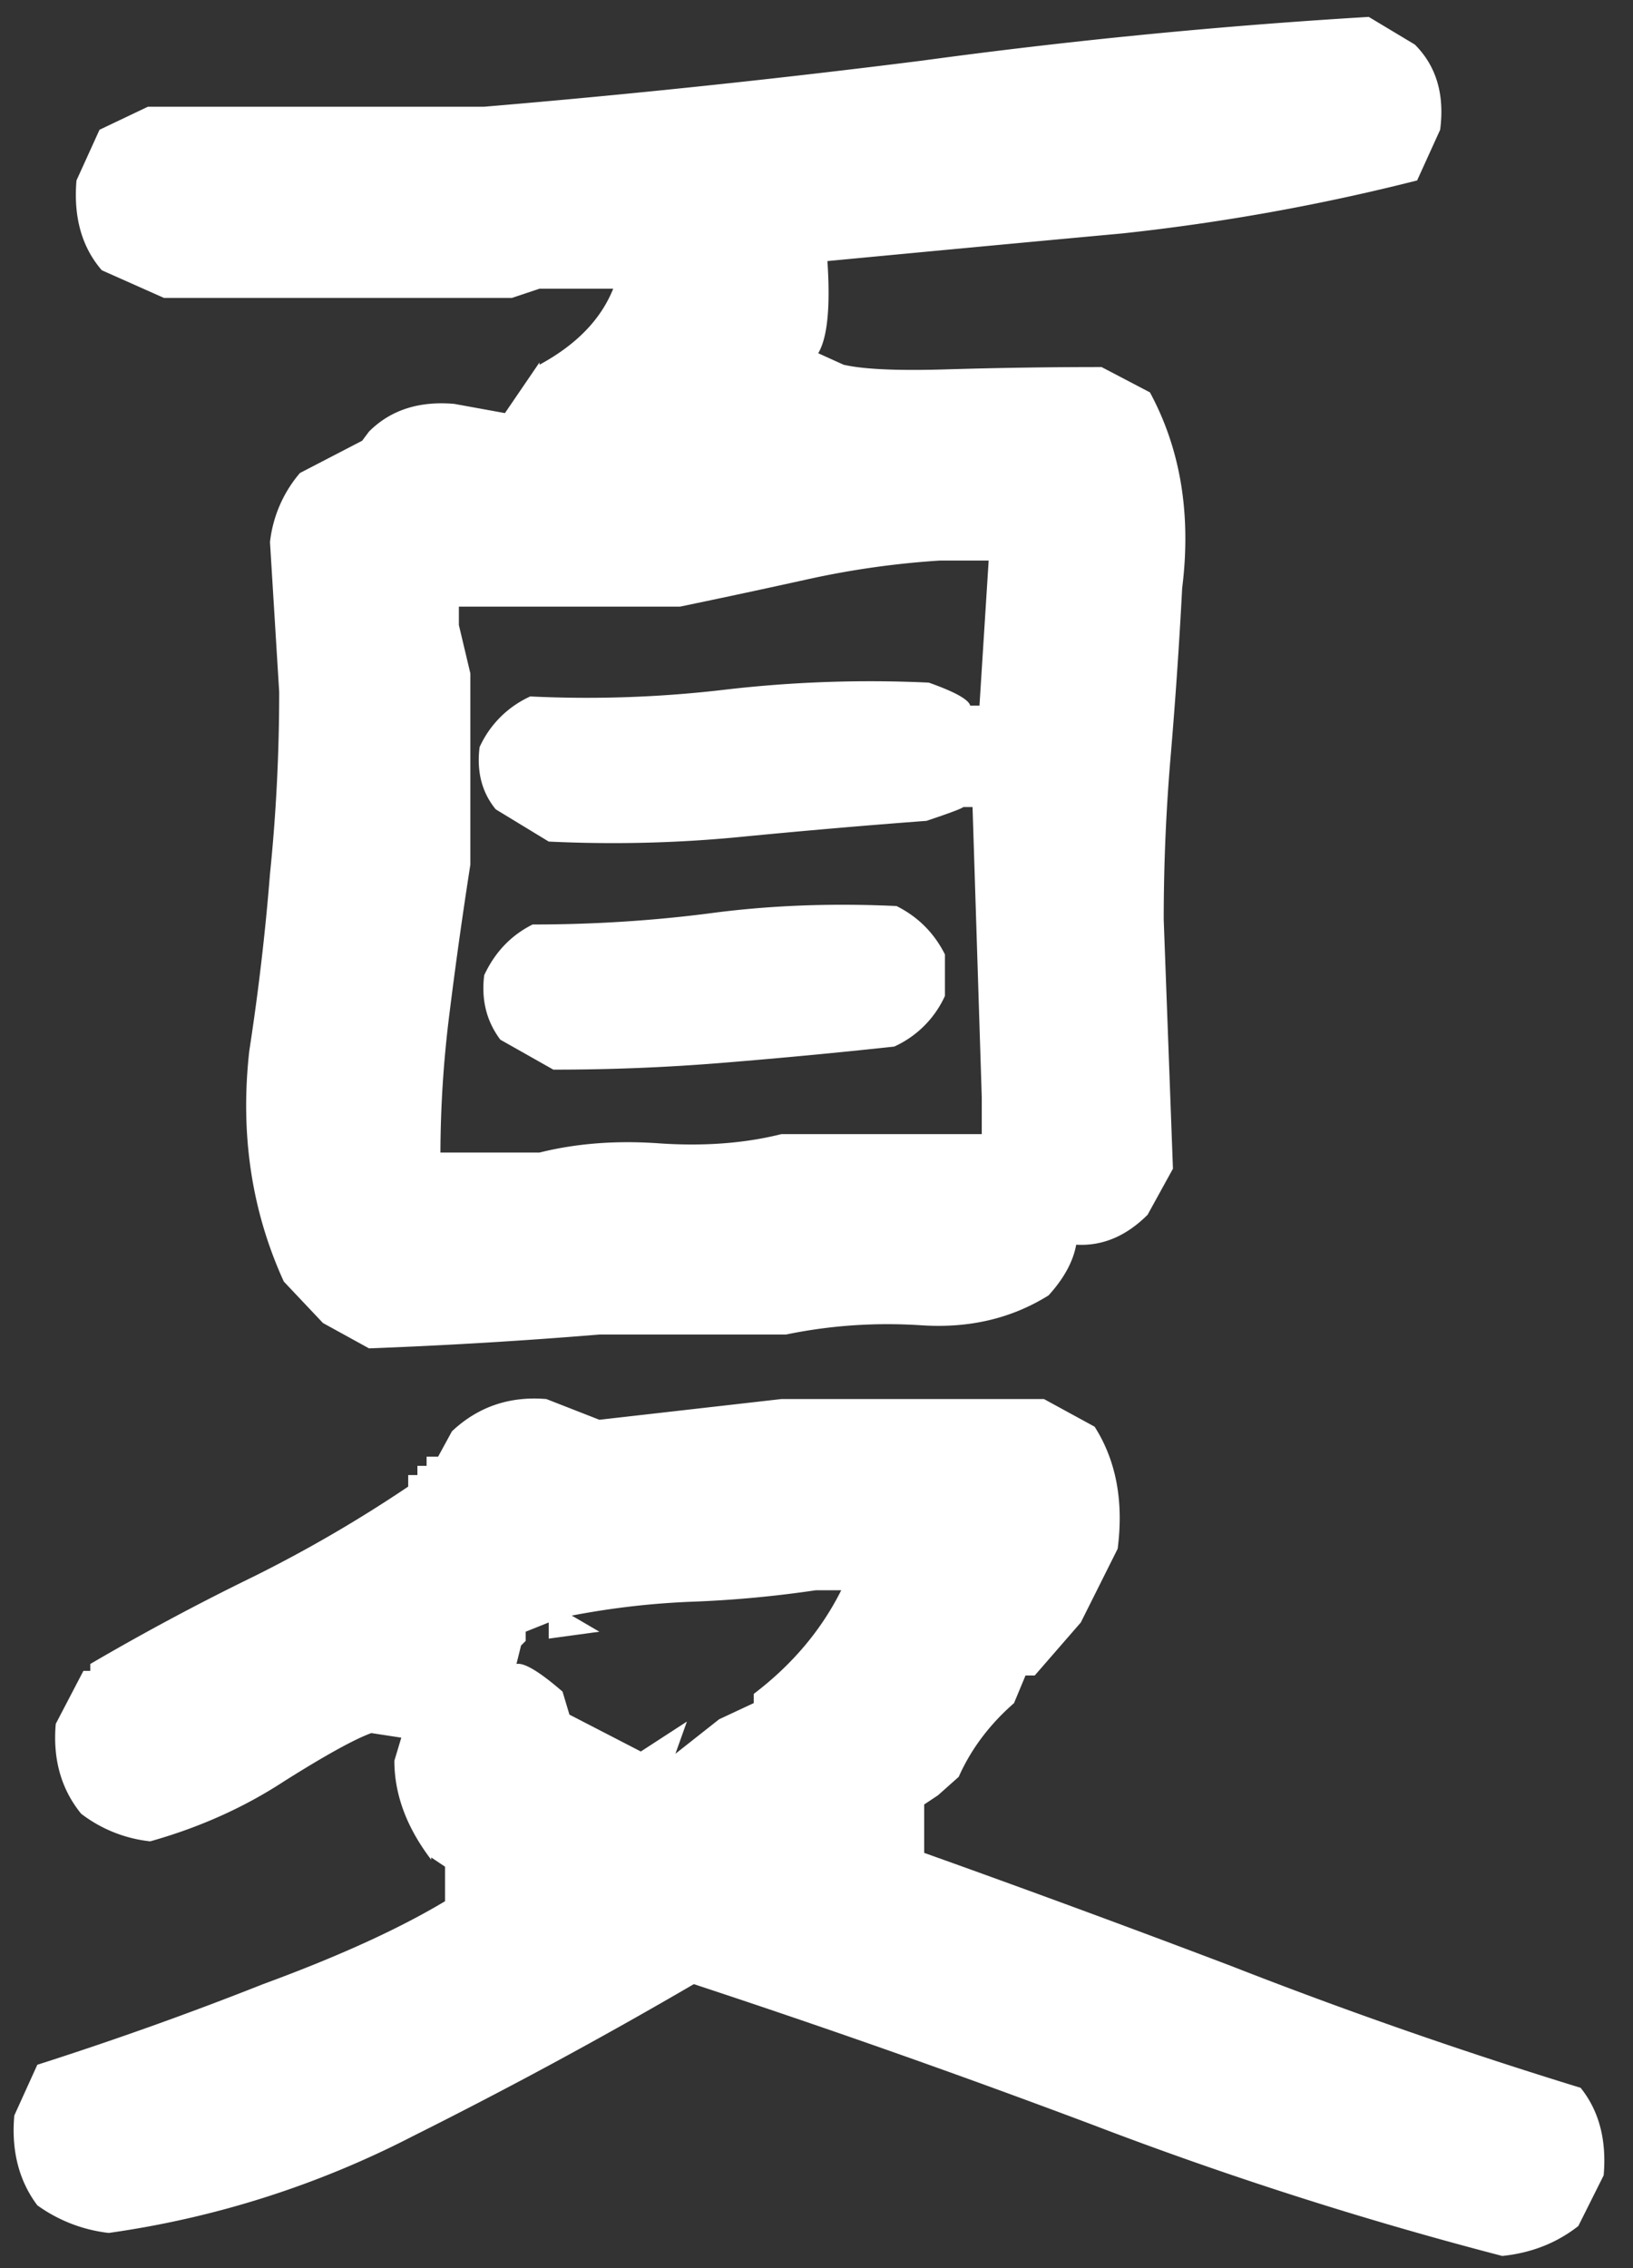
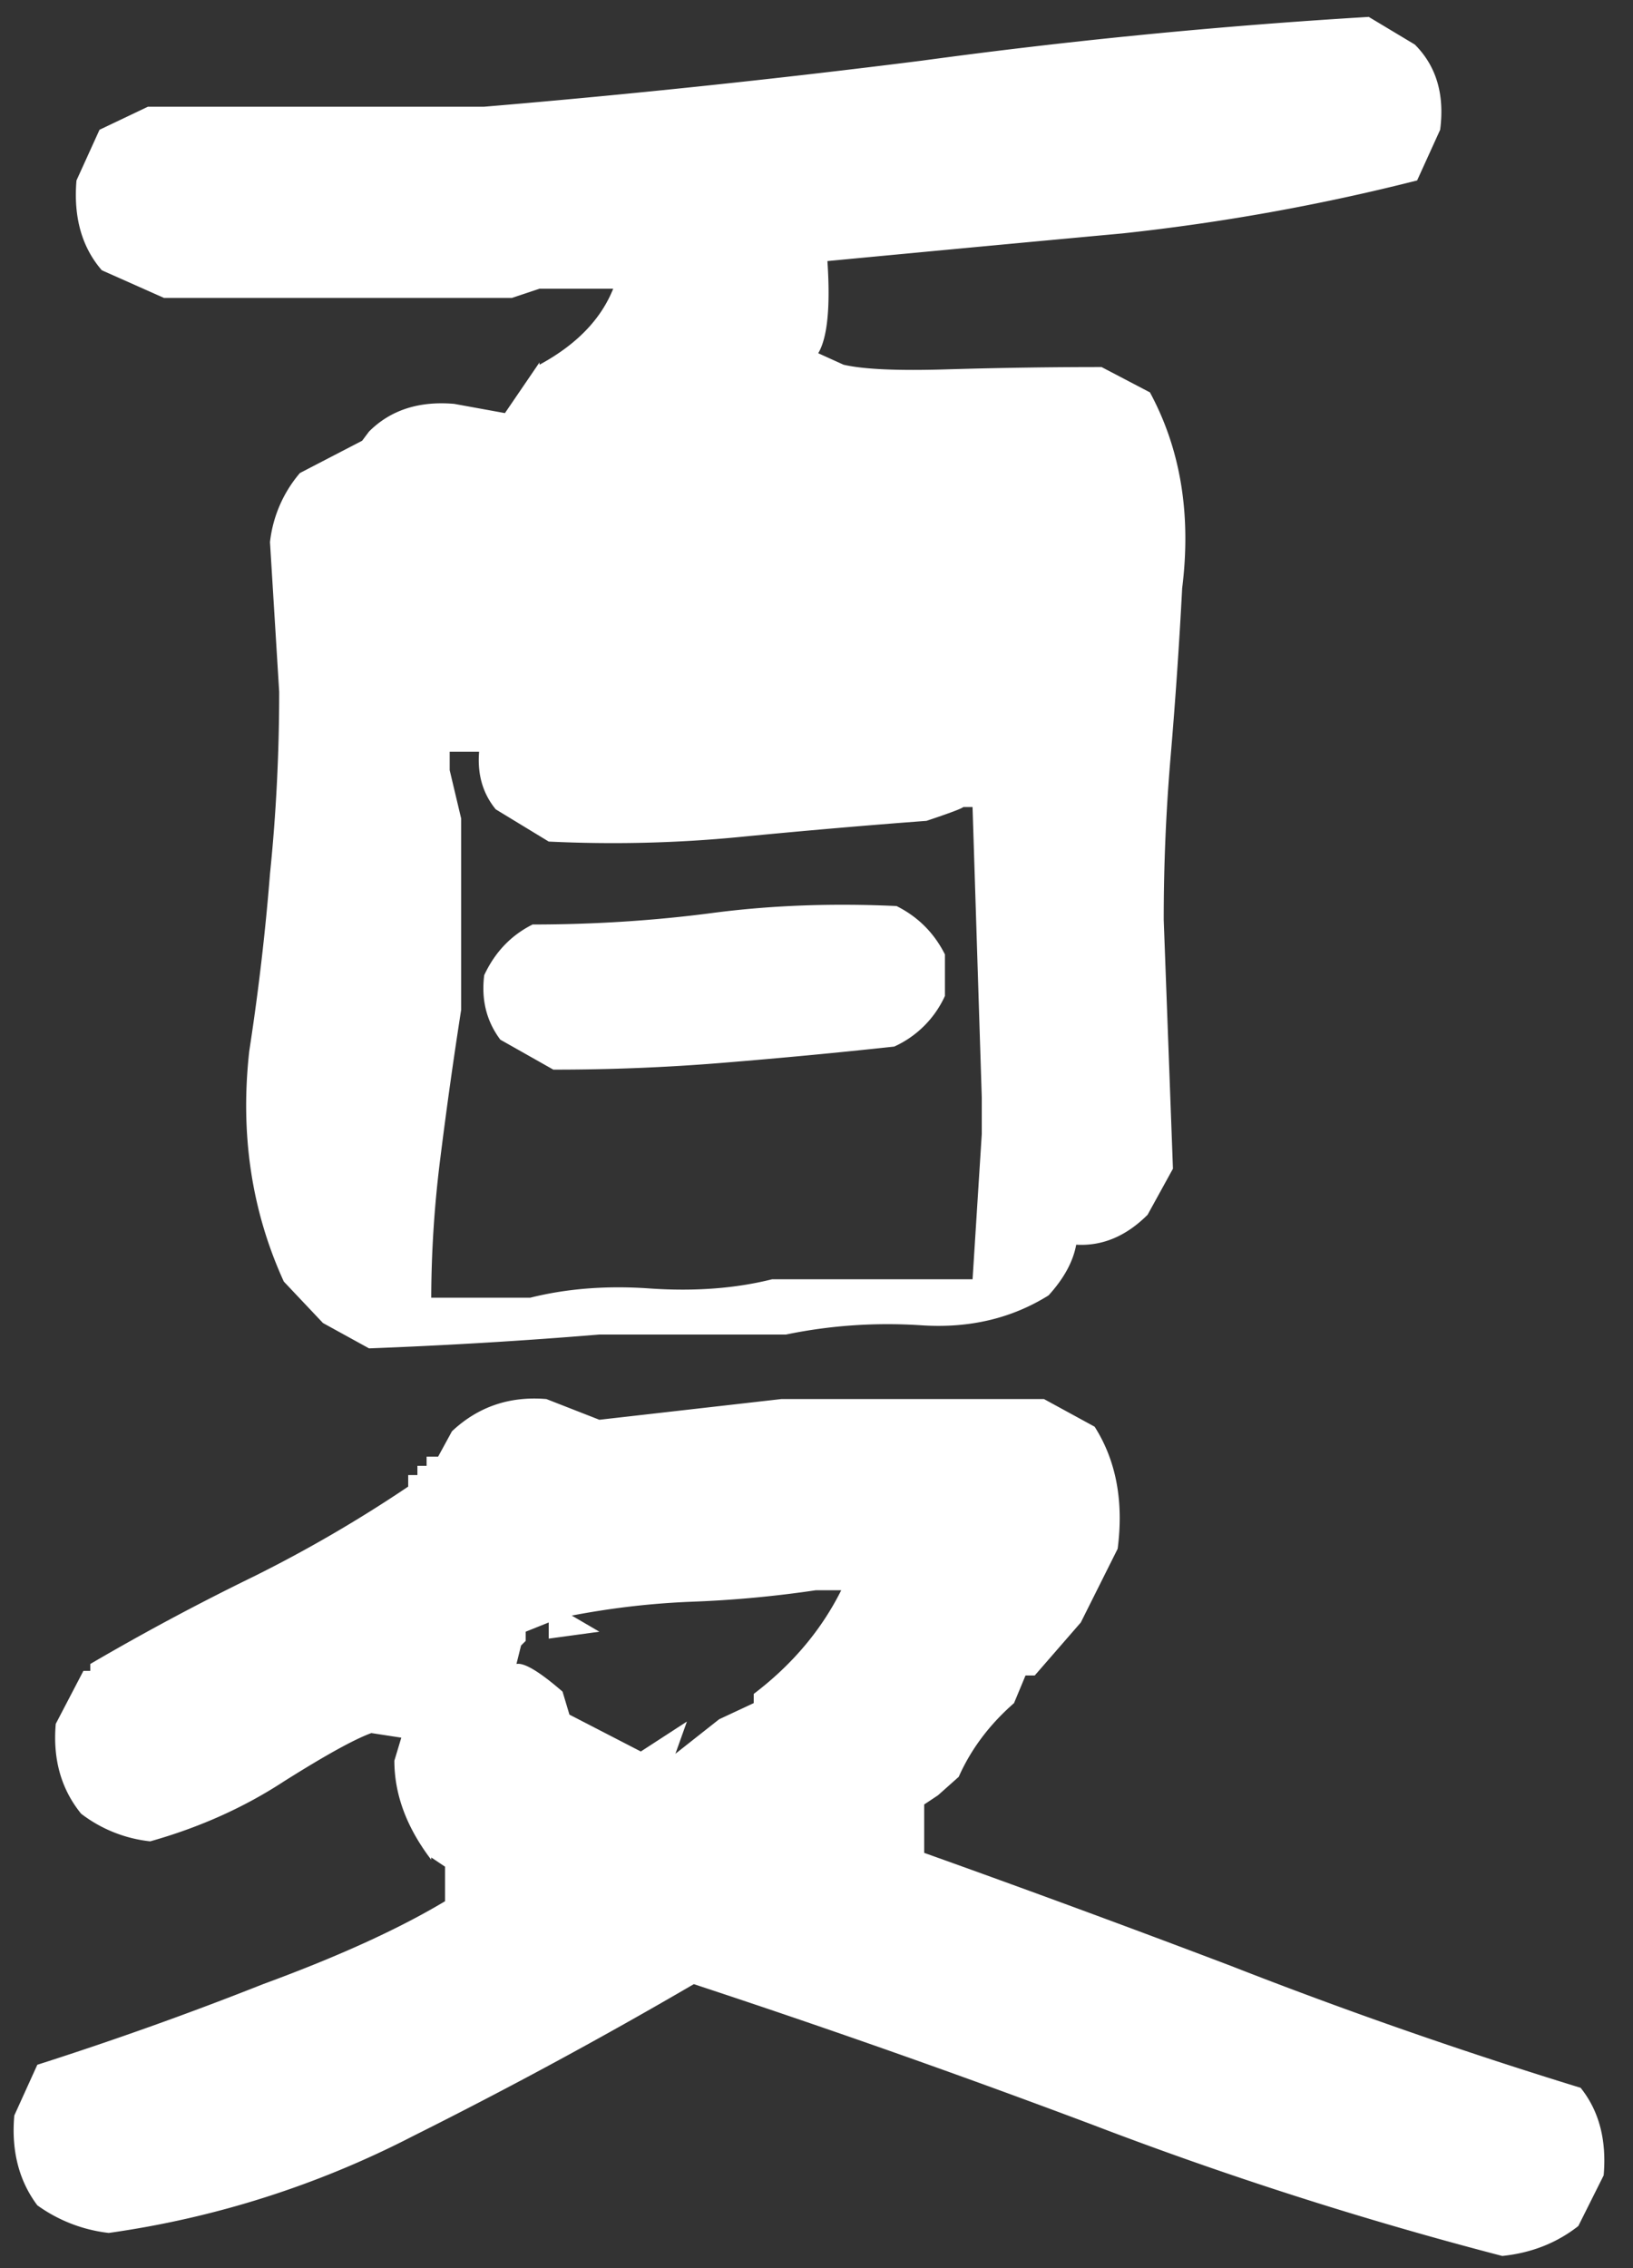
<svg xmlns="http://www.w3.org/2000/svg" width="54" height="75" fill="none">
  <rect width="100%" height="100%" fill="#333333" stroke="none" />
-   <path d="M49.68 74.598a128.036 128.036 0 01-13.559-4.342 334.8 334.8 0 00-13.178-4.647 163.981 163.981 0 01-9.293 5.028 31.466 31.466 0 01-10.054 3.199 5.007 5.007 0 01-2.362-.914c-.609-.813-.863-1.803-.761-2.97l.761-1.677c2.54-.812 5.028-1.7 7.465-2.666 2.489-.914 4.494-1.828 6.018-2.742v-1.142l-.457-.305v.076c-.813-1.066-1.219-2.158-1.219-3.275l.229-.762-.99-.152c-.56.203-1.524.736-2.895 1.6-1.32.863-2.793 1.523-4.418 1.98a4.545 4.545 0 01-2.285-.914c-.66-.813-.94-1.803-.838-2.971l.914-1.752h.228v-.228a80.823 80.823 0 015.409-2.895 44.852 44.852 0 005.103-2.97v-.382h.305v-.304h.304v-.305h.381l.457-.838c.864-.812 1.905-1.168 3.123-1.066l1.752.685 6.018-.685h8.684l1.675.914c.711 1.117.965 2.463.762 4.037L35.74 53.65l-1.523 1.752h-.305l-.38.914c-.813.711-1.423 1.524-1.829 2.438l-.685.61-.457.304v1.6A551.164 551.164 0 0140.69 65a163.453 163.453 0 0011.578 4.037c.61.762.864 1.727.762 2.895l-.838 1.675c-.71.559-1.548.89-2.513.99zM22.715 56.926l-.381 1.066 1.447-1.142 1.143-.534v-.304c1.27-.965 2.234-2.108 2.894-3.428h-.838c-1.37.203-2.742.33-4.113.38-1.32.052-2.64.204-3.96.458l.913.533-1.675.229v-.534l-.762.305v.305l-.153.152-.152.61c.254-.051.762.253 1.524.914l.228.761 2.361 1.219 1.524-.99zm-10.512-12.34l-1.523-.838-1.295-1.371c-1.067-2.336-1.448-4.875-1.143-7.617.305-1.98.533-3.936.686-5.865.203-1.98.304-3.987.304-6.018l-.304-4.951a4.228 4.228 0 01.99-2.285l2.057-1.067.228-.304c.711-.711 1.65-1.016 2.819-.915l1.675.305 1.143-1.676v.076c1.219-.66 2.031-1.498 2.437-2.513H17.84l-.914.305H5.424l-2.057-.915c-.66-.761-.94-1.751-.838-2.97l.762-1.676 1.6-.762h11.12c4.825-.406 9.65-.914 14.473-1.523A196.77 196.77 0 0145.262.559l1.523.914c.711.71.99 1.65.838 2.818l-.762 1.676a70.154 70.154 0 01-9.75 1.752c-3.3.304-6.55.61-9.75.914.102 1.523 0 2.539-.304 3.047l.838.38c.66.153 1.802.204 3.427.153a171.13 171.13 0 015.104-.076l1.6.838c1.015 1.879 1.37 4.037 1.066 6.474a171.51 171.51 0 01-.381 5.56 63.32 63.32 0 00-.229 5.409l.305 8.227-.838 1.523c-.71.71-1.498 1.041-2.361.99-.102.559-.406 1.117-.914 1.676-1.219.762-2.615 1.092-4.19.99-1.523-.101-3.021 0-4.494.305h-6.17a170.85 170.85 0 01-7.617.457zm20.262-7.084v-1.219l-.305-9.597h-.305c-.05.05-.457.203-1.218.457-2.032.152-4.088.33-6.17.533s-4.19.254-6.322.152l-1.752-1.066c-.458-.559-.635-1.244-.534-2.057a3.366 3.366 0 011.676-1.676 38.85 38.85 0 006.475-.228 41.448 41.448 0 016.703-.229c.863.305 1.32.559 1.371.762h.305l.304-4.799h-1.6a28.84 28.84 0 00-4.341.61c-1.371.304-2.793.609-4.266.914h-7.312v.609l.38 1.6v6.322a160.6 160.6 0 00-.685 4.875 37.518 37.518 0 00-.305 4.646h3.276c1.219-.304 2.539-.406 3.96-.304 1.473.101 2.82 0 4.038-.305h6.627zm-14.168-2.133l-1.752-.99c-.457-.61-.635-1.32-.533-2.133.355-.762.888-1.32 1.6-1.676 2.03 0 4.011-.127 5.94-.38 1.93-.254 3.962-.33 6.095-.23.71.356 1.244.89 1.6 1.6v1.372a3.366 3.366 0 01-1.677 1.675c-1.879.204-3.758.381-5.636.534a67.854 67.854 0 01-5.637.228z" fill="#fff" />
+   <path d="M49.68 74.598a128.036 128.036 0 01-13.559-4.342 334.8 334.8 0 00-13.178-4.647 163.981 163.981 0 01-9.293 5.028 31.466 31.466 0 01-10.054 3.199 5.007 5.007 0 01-2.362-.914c-.609-.813-.863-1.803-.761-2.97l.761-1.677c2.54-.812 5.028-1.7 7.465-2.666 2.489-.914 4.494-1.828 6.018-2.742v-1.142l-.457-.305v.076c-.813-1.066-1.219-2.158-1.219-3.275l.229-.762-.99-.152c-.56.203-1.524.736-2.895 1.6-1.32.863-2.793 1.523-4.418 1.98a4.545 4.545 0 01-2.285-.914c-.66-.813-.94-1.803-.838-2.971l.914-1.752h.228v-.228a80.823 80.823 0 015.409-2.895 44.852 44.852 0 005.103-2.97v-.382h.305v-.304h.304v-.305h.381l.457-.838c.864-.812 1.905-1.168 3.123-1.066l1.752.685 6.018-.685h8.684l1.675.914c.711 1.117.965 2.463.762 4.037L35.74 53.65l-1.523 1.752h-.305l-.38.914c-.813.711-1.423 1.524-1.829 2.438l-.685.61-.457.304v1.6A551.164 551.164 0 0140.69 65a163.453 163.453 0 0011.578 4.037c.61.762.864 1.727.762 2.895l-.838 1.675c-.71.559-1.548.89-2.513.99zM22.715 56.926l-.381 1.066 1.447-1.142 1.143-.534v-.304c1.27-.965 2.234-2.108 2.894-3.428h-.838c-1.37.203-2.742.33-4.113.38-1.32.052-2.64.204-3.96.458l.913.533-1.675.229v-.534l-.762.305v.305l-.153.152-.152.61c.254-.051.762.253 1.524.914l.228.761 2.361 1.219 1.524-.99zm-10.512-12.34l-1.523-.838-1.295-1.371c-1.067-2.336-1.448-4.875-1.143-7.617.305-1.98.533-3.936.686-5.865.203-1.98.304-3.987.304-6.018l-.304-4.951a4.228 4.228 0 01.99-2.285l2.057-1.067.228-.304c.711-.711 1.65-1.016 2.819-.915l1.675.305 1.143-1.676v.076c1.219-.66 2.031-1.498 2.437-2.513H17.84l-.914.305H5.424l-2.057-.915c-.66-.761-.94-1.751-.838-2.97l.762-1.676 1.6-.762h11.12c4.825-.406 9.65-.914 14.473-1.523A196.77 196.77 0 0145.262.559l1.523.914c.711.71.99 1.65.838 2.818l-.762 1.676a70.154 70.154 0 01-9.75 1.752c-3.3.304-6.55.61-9.75.914.102 1.523 0 2.539-.304 3.047l.838.38c.66.153 1.802.204 3.427.153a171.13 171.13 0 015.104-.076l1.6.838c1.015 1.879 1.37 4.037 1.066 6.474a171.51 171.51 0 01-.381 5.56 63.32 63.32 0 00-.229 5.409l.305 8.227-.838 1.523c-.71.71-1.498 1.041-2.361.99-.102.559-.406 1.117-.914 1.676-1.219.762-2.615 1.092-4.19.99-1.523-.101-3.021 0-4.494.305h-6.17a170.85 170.85 0 01-7.617.457zm20.262-7.084v-1.219l-.305-9.597h-.305c-.05.05-.457.203-1.218.457-2.032.152-4.088.33-6.17.533s-4.19.254-6.322.152l-1.752-1.066c-.458-.559-.635-1.244-.534-2.057a3.366 3.366 0 011.676-1.676 38.85 38.85 0 006.475-.228 41.448 41.448 0 016.703-.229c.863.305 1.32.559 1.371.762h.305h-1.6a28.84 28.84 0 00-4.341.61c-1.371.304-2.793.609-4.266.914h-7.312v.609l.38 1.6v6.322a160.6 160.6 0 00-.685 4.875 37.518 37.518 0 00-.305 4.646h3.276c1.219-.304 2.539-.406 3.96-.304 1.473.101 2.82 0 4.038-.305h6.627zm-14.168-2.133l-1.752-.99c-.457-.61-.635-1.32-.533-2.133.355-.762.888-1.32 1.6-1.676 2.03 0 4.011-.127 5.94-.38 1.93-.254 3.962-.33 6.095-.23.71.356 1.244.89 1.6 1.6v1.372a3.366 3.366 0 01-1.677 1.675c-1.879.204-3.758.381-5.636.534a67.854 67.854 0 01-5.637.228z" fill="#fff" />
</svg>